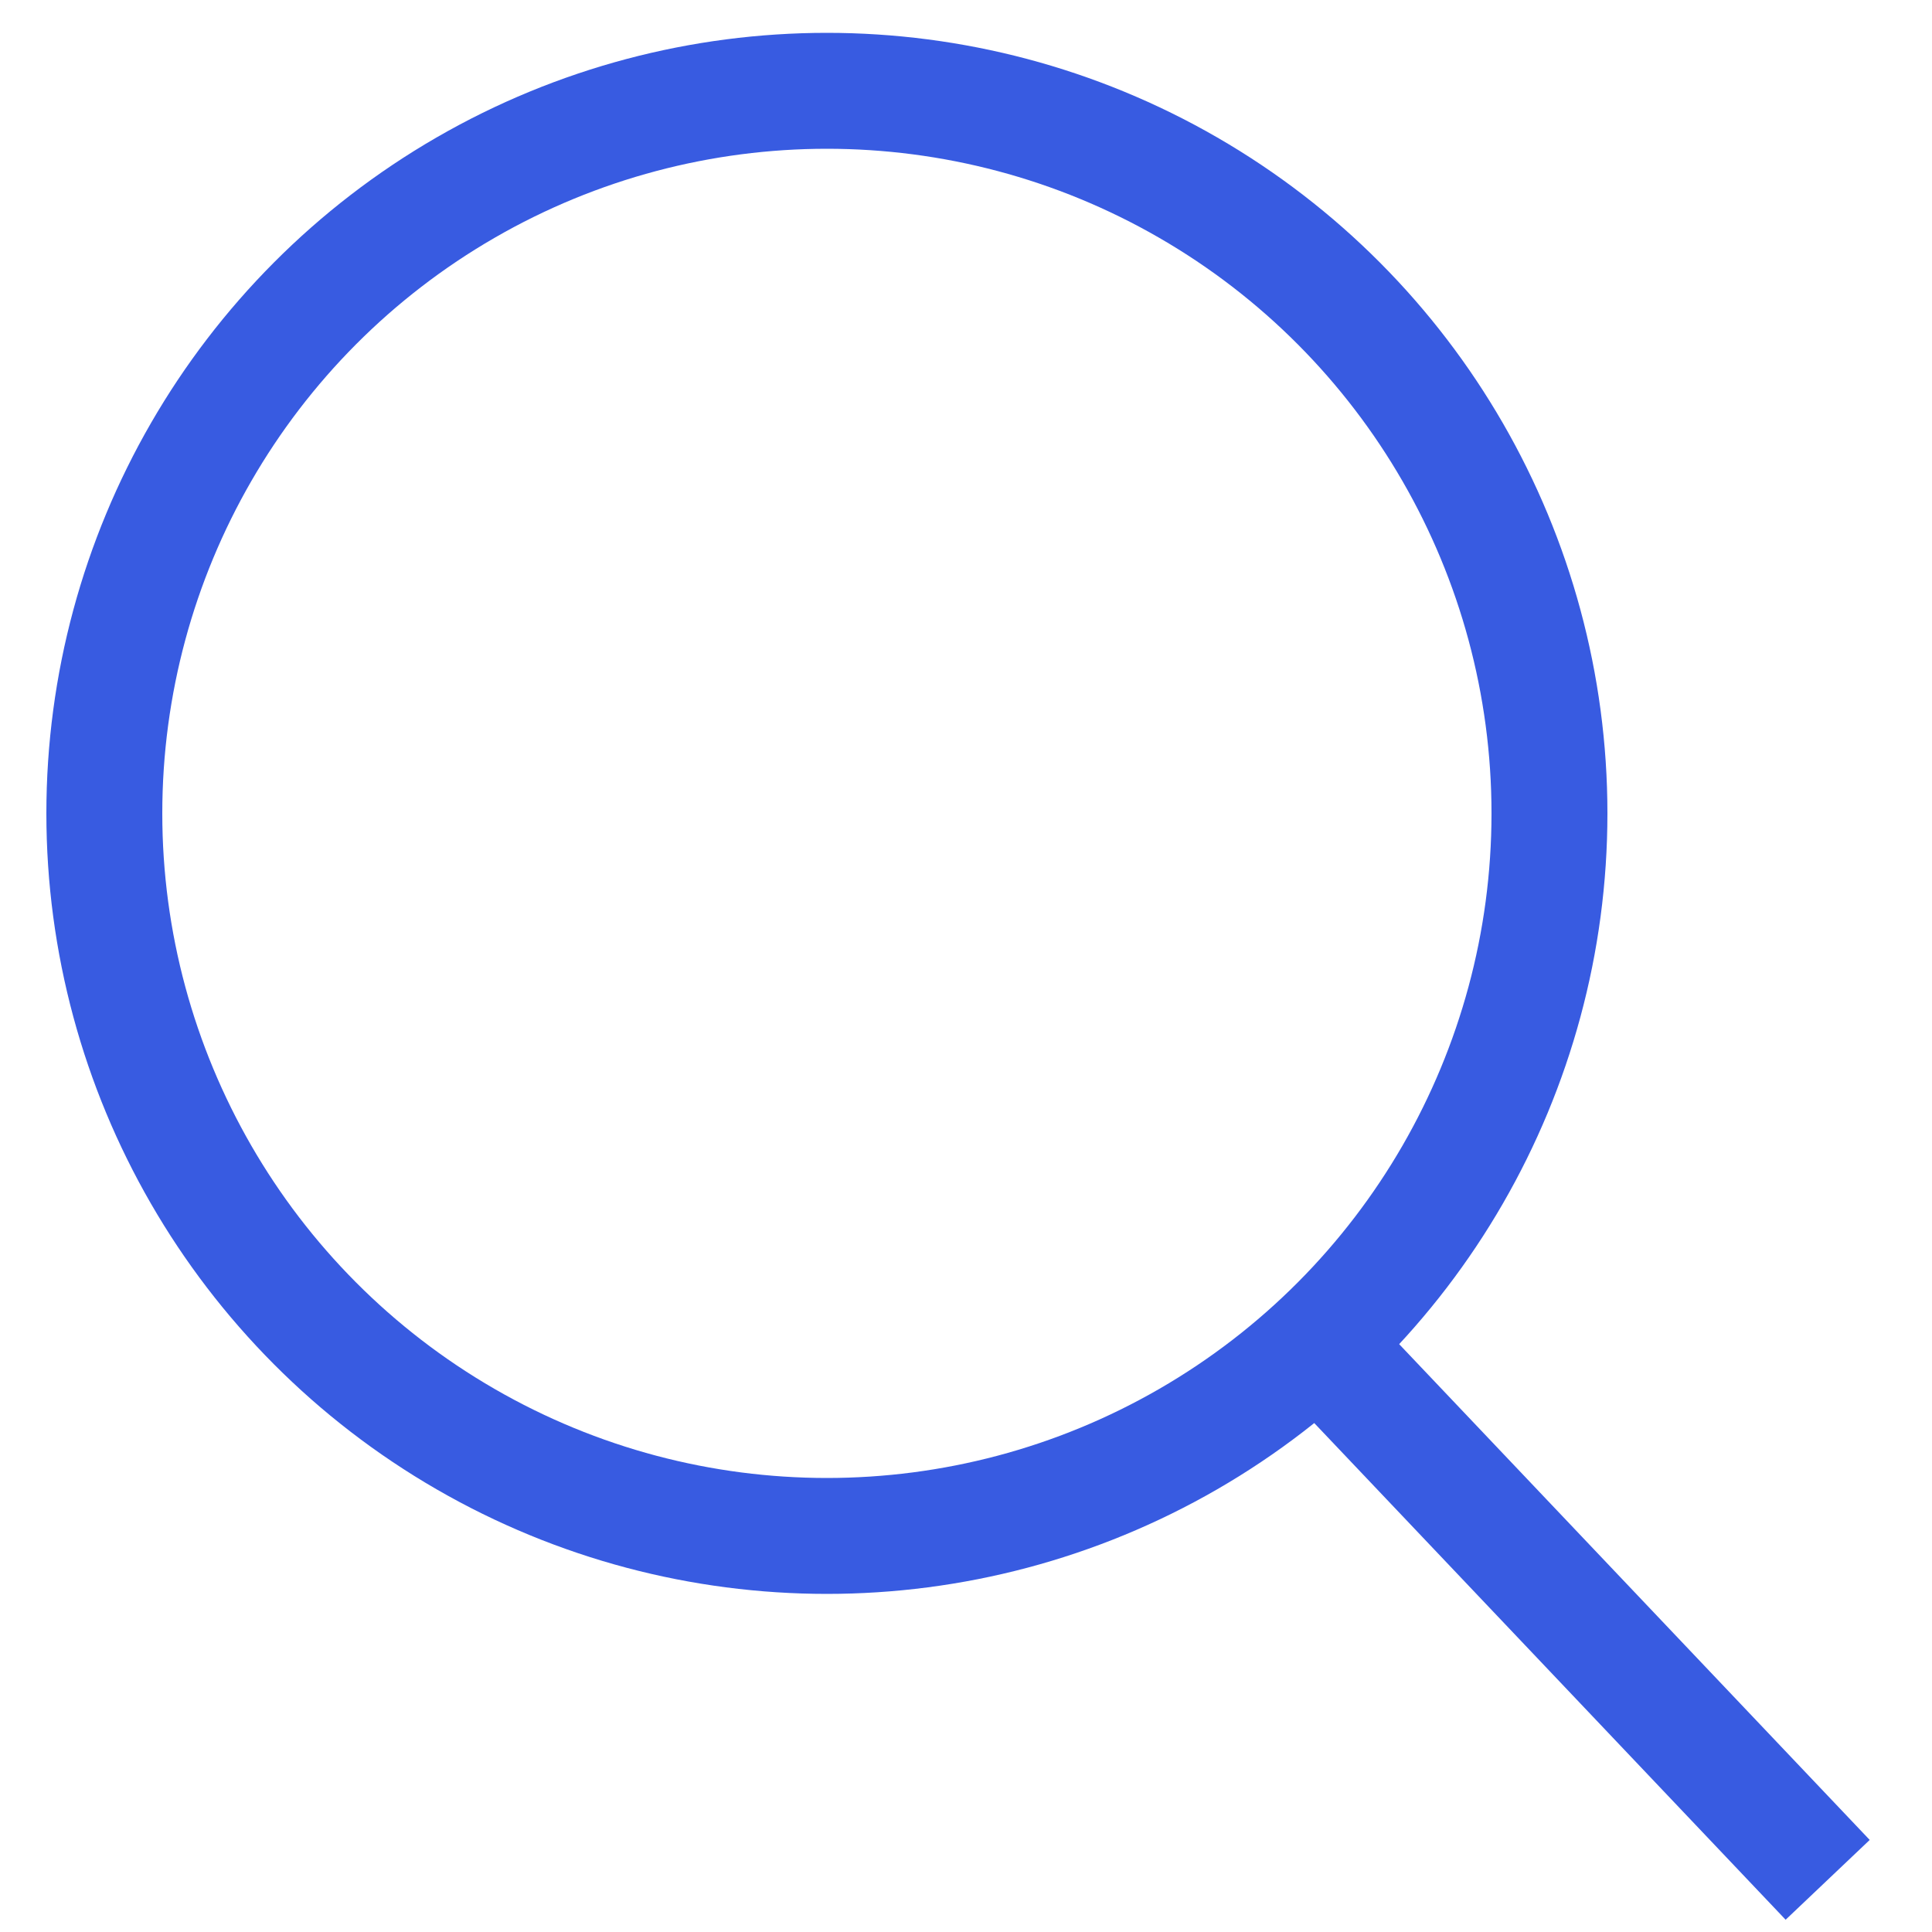
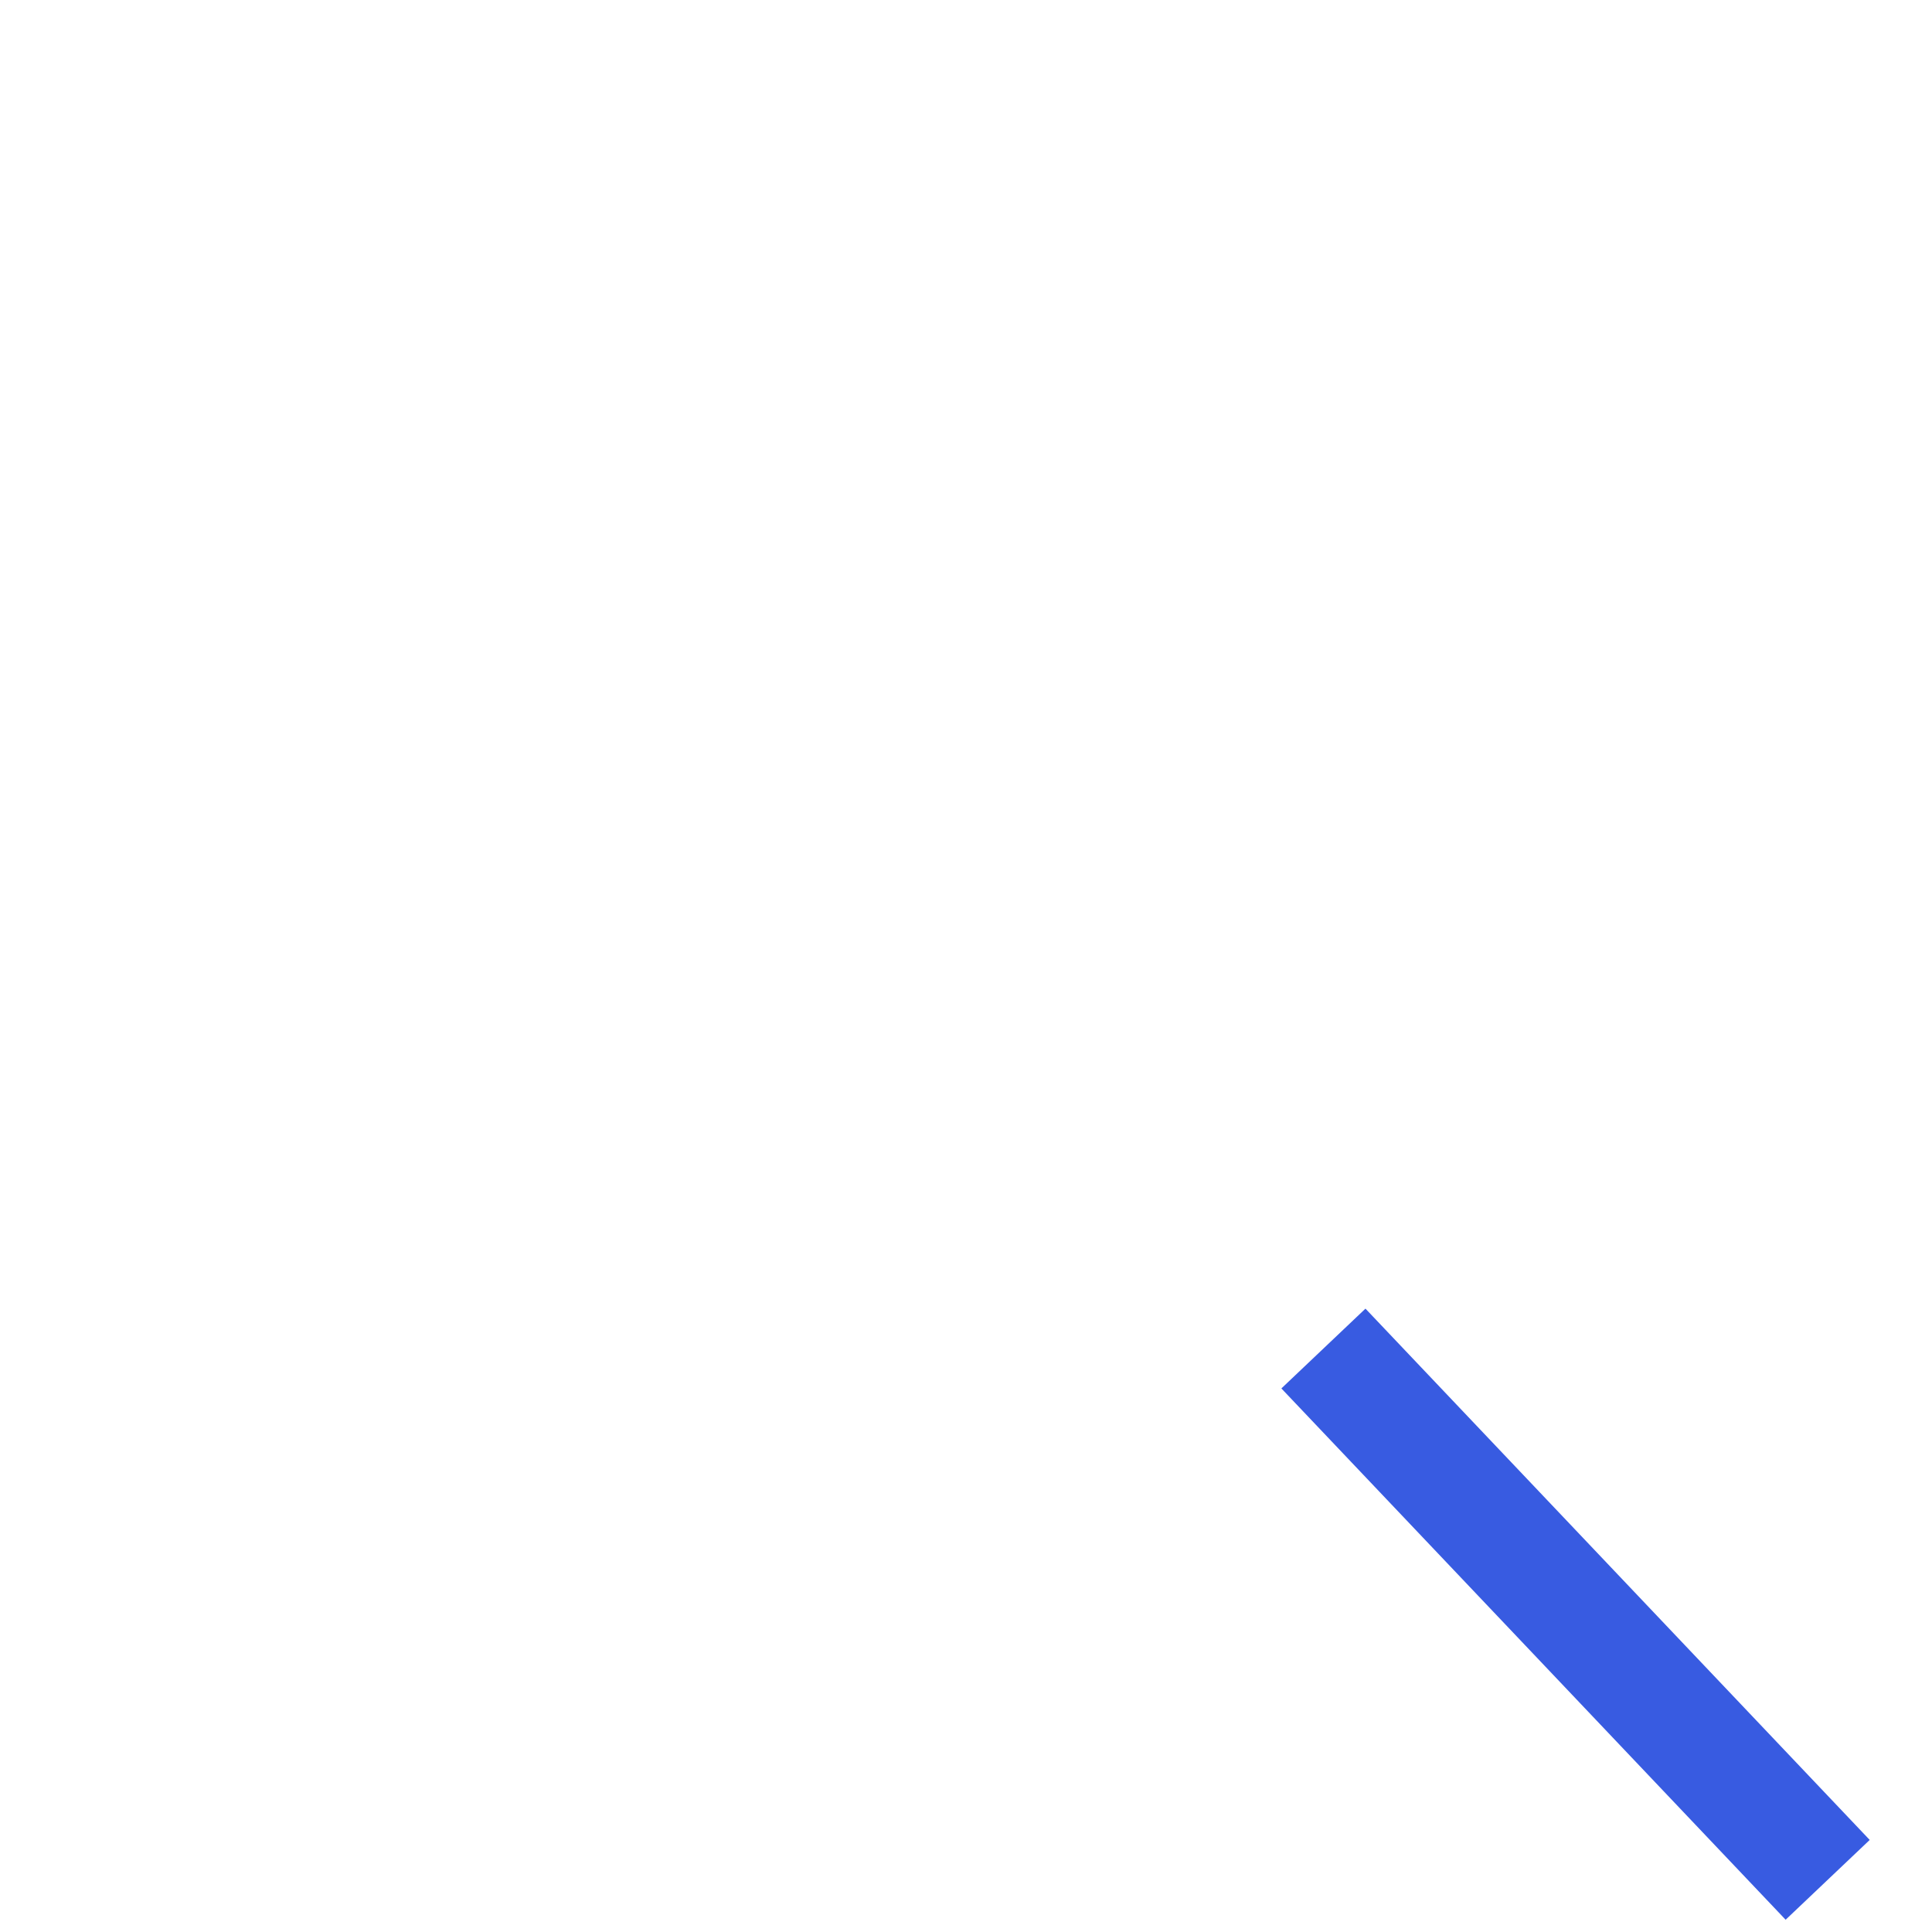
<svg xmlns="http://www.w3.org/2000/svg" version="1.1" id="圖層_1" x="0px" y="0px" viewBox="0 0 100 100" style="enable-background:new 0 0 100 100;" xml:space="preserve">
  <style type="text/css">
	.st0{fill:none;stroke:#385BE1;stroke-width:6;stroke-miterlimit:10;}
</style>
  <g>
-     <circle class="st0" cx="42.8" cy="42.1" r="37.4" />
    <line class="st0" x1="68.5" y1="69.8" x2="94.6" y2="97.3" />
  </g>
</svg>